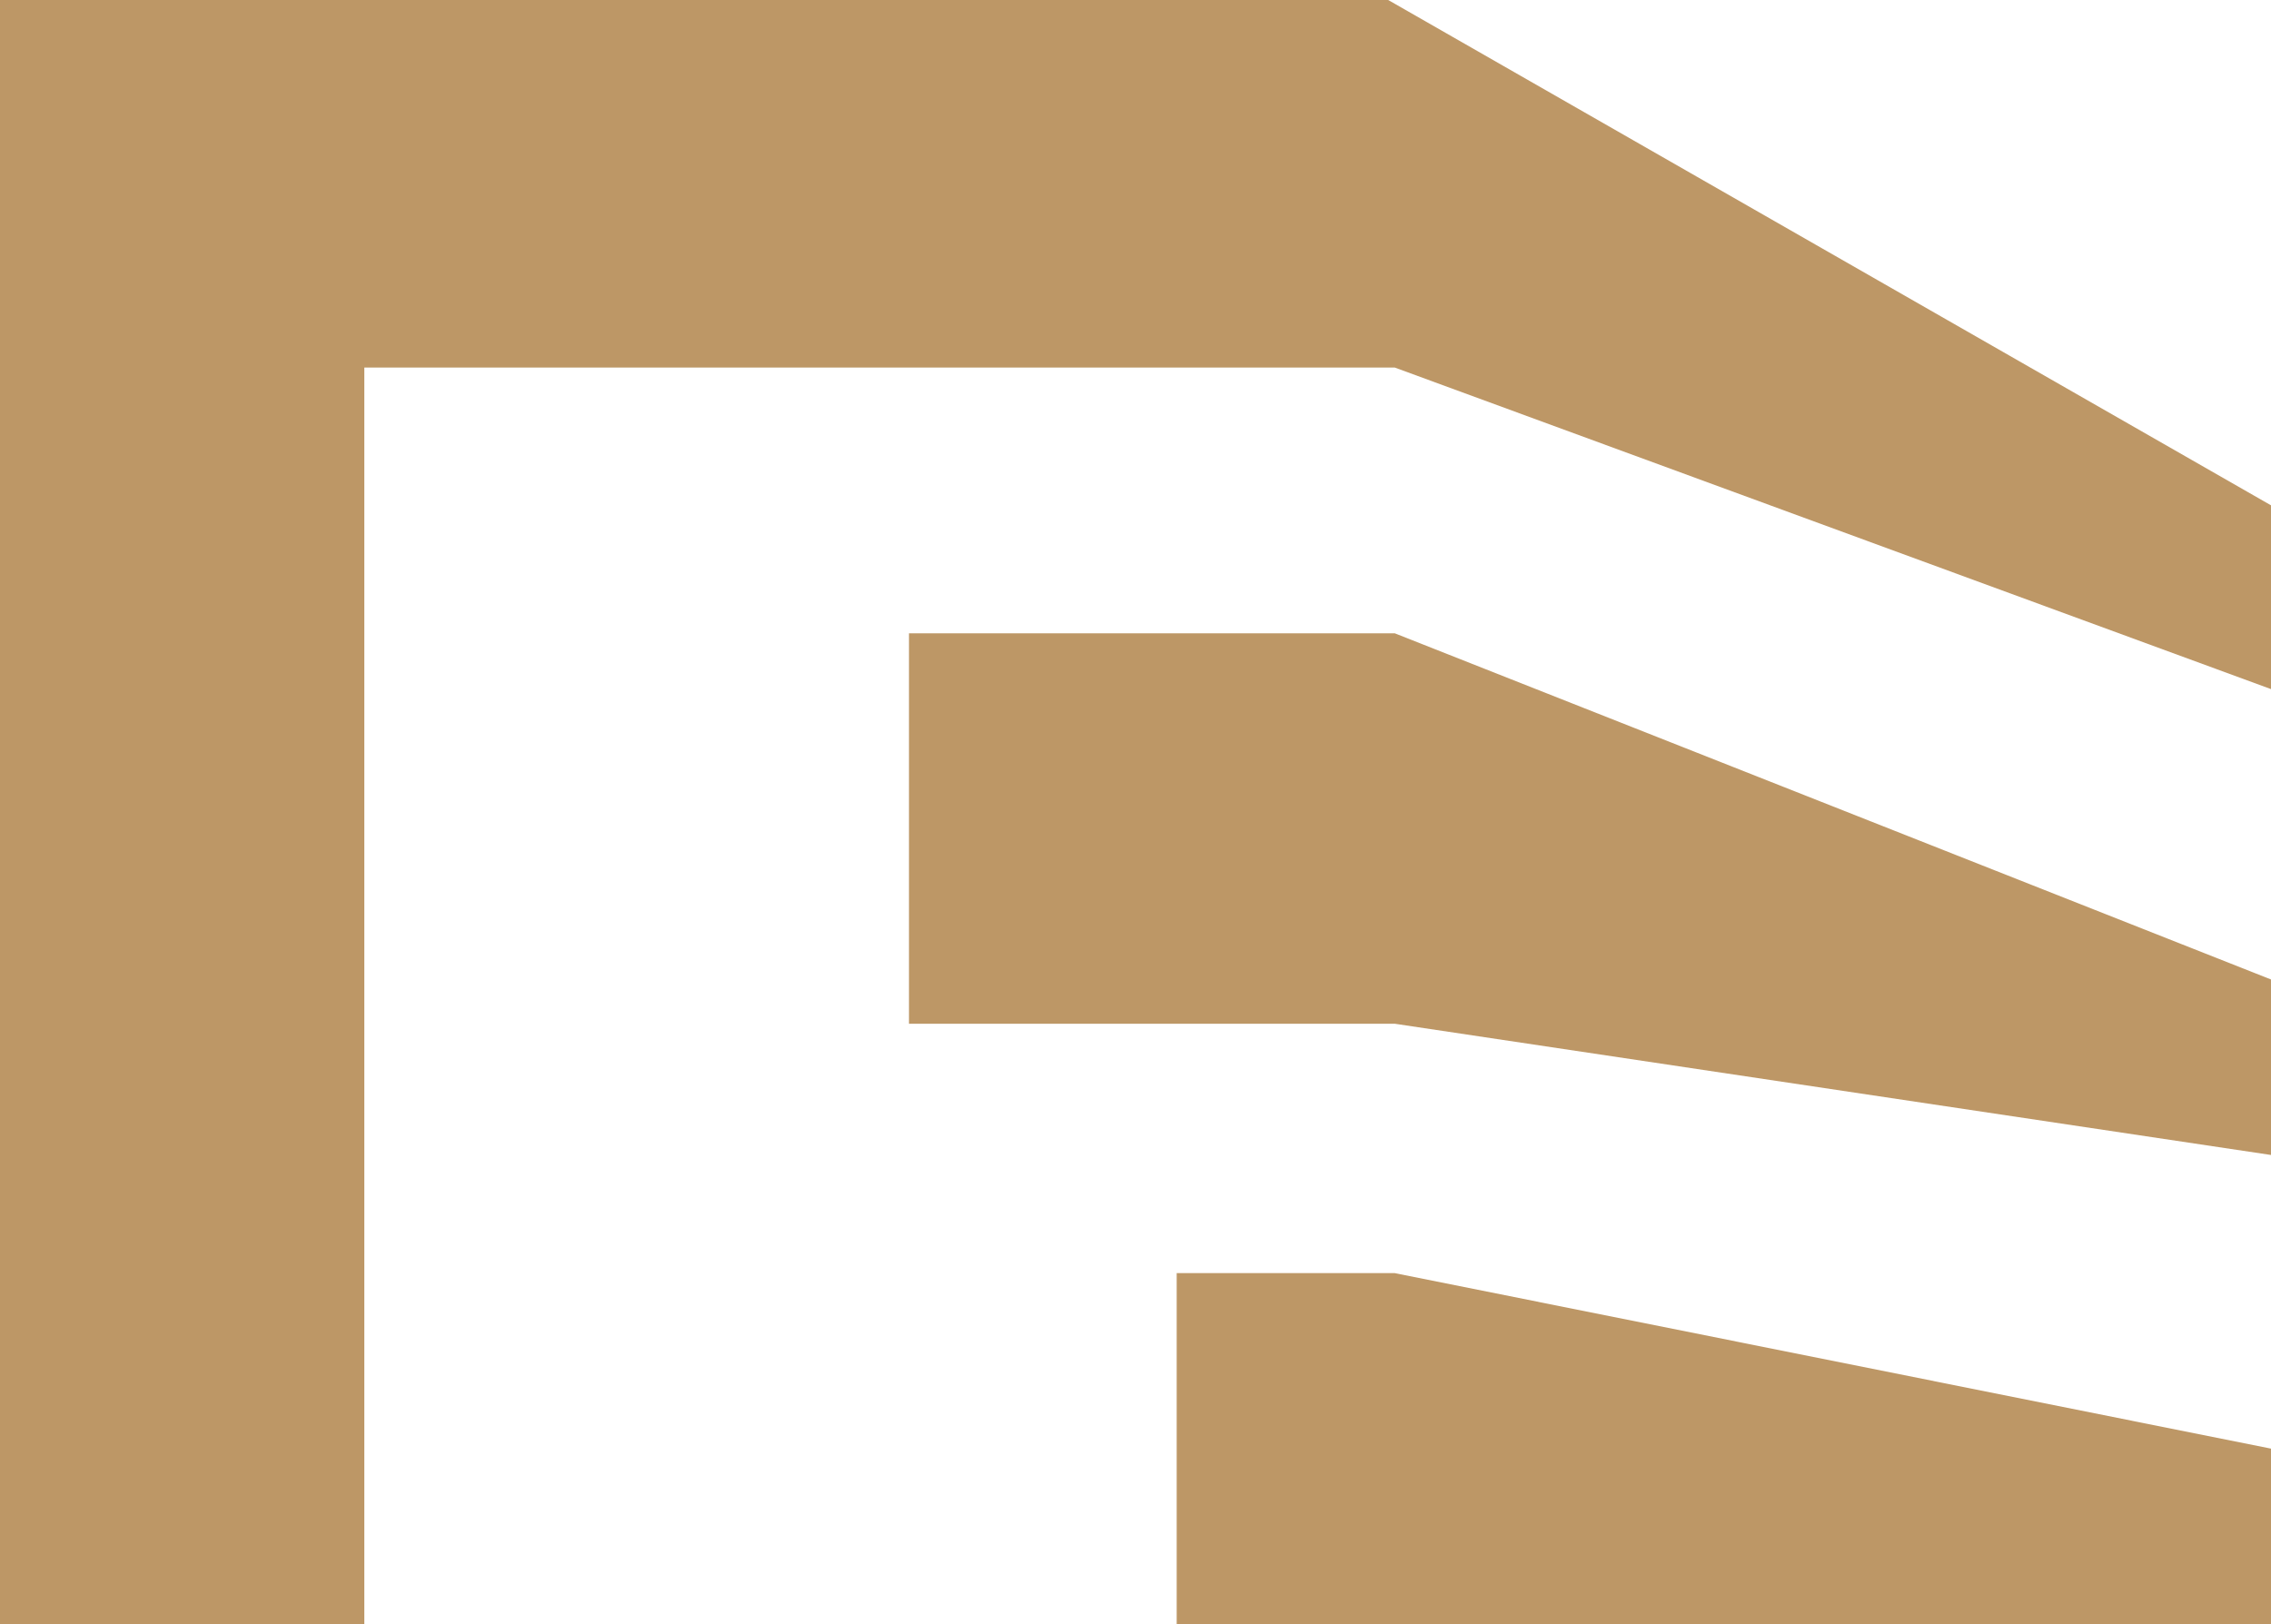
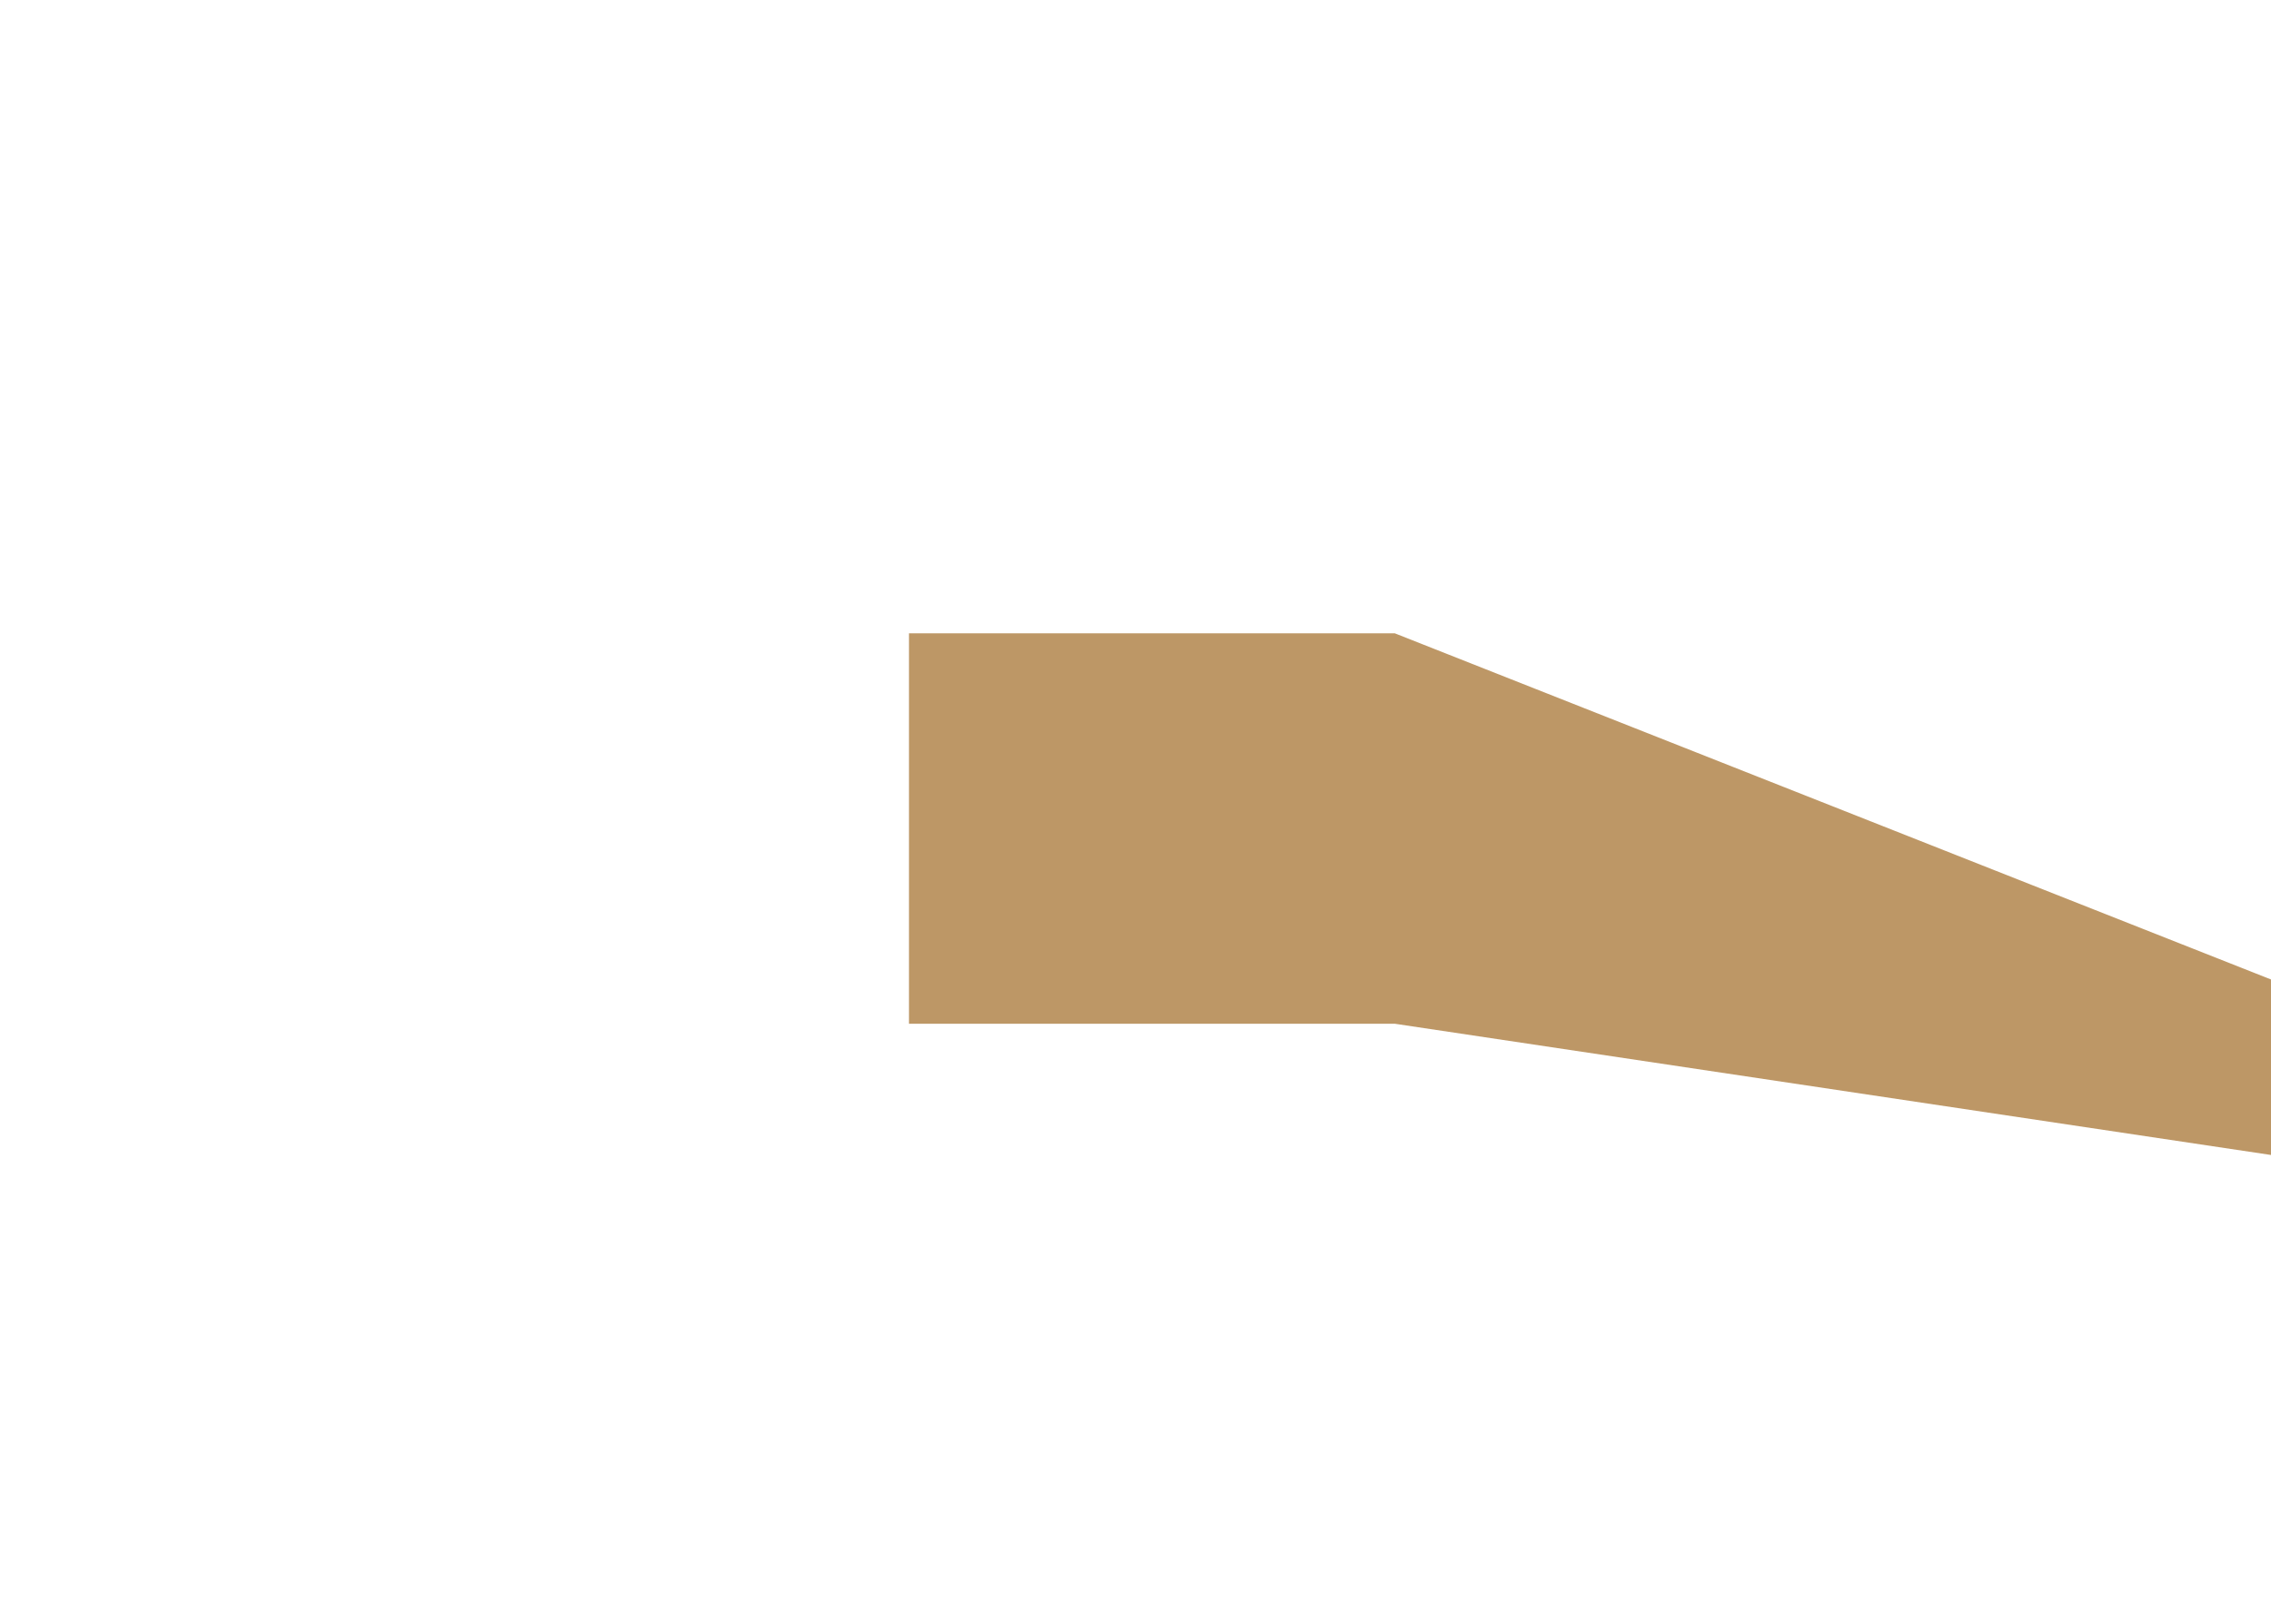
<svg xmlns="http://www.w3.org/2000/svg" id="uuid-88b8c5d2-effc-4752-af50-d8a1a9df4539" data-name="Calque 2" viewBox="0 0 118 84.41">
  <g id="uuid-f73574eb-07da-488c-8cee-61f004f811c9" data-name="Calque 1">
    <g>
      <polygon points="47.23 32.91 47.23 53.2 72.47 53.2 118 60.02 118 50.9 72.47 32.91 47.23 32.91" style="fill: #bd9766;" />
-       <polygon points="72.13 0 0 0 0 84.41 18.93 84.41 18.93 19.1 72.47 19.1 118 35.81 118 26.26 72.13 0" style="fill: #bd9766;" />
-       <polygon points="61.14 66.16 61.14 84.41 72.47 84.41 118 84.41 118 75.28 72.47 66.16 61.14 66.16" style="fill: #bd9766;" />
    </g>
  </g>
</svg>